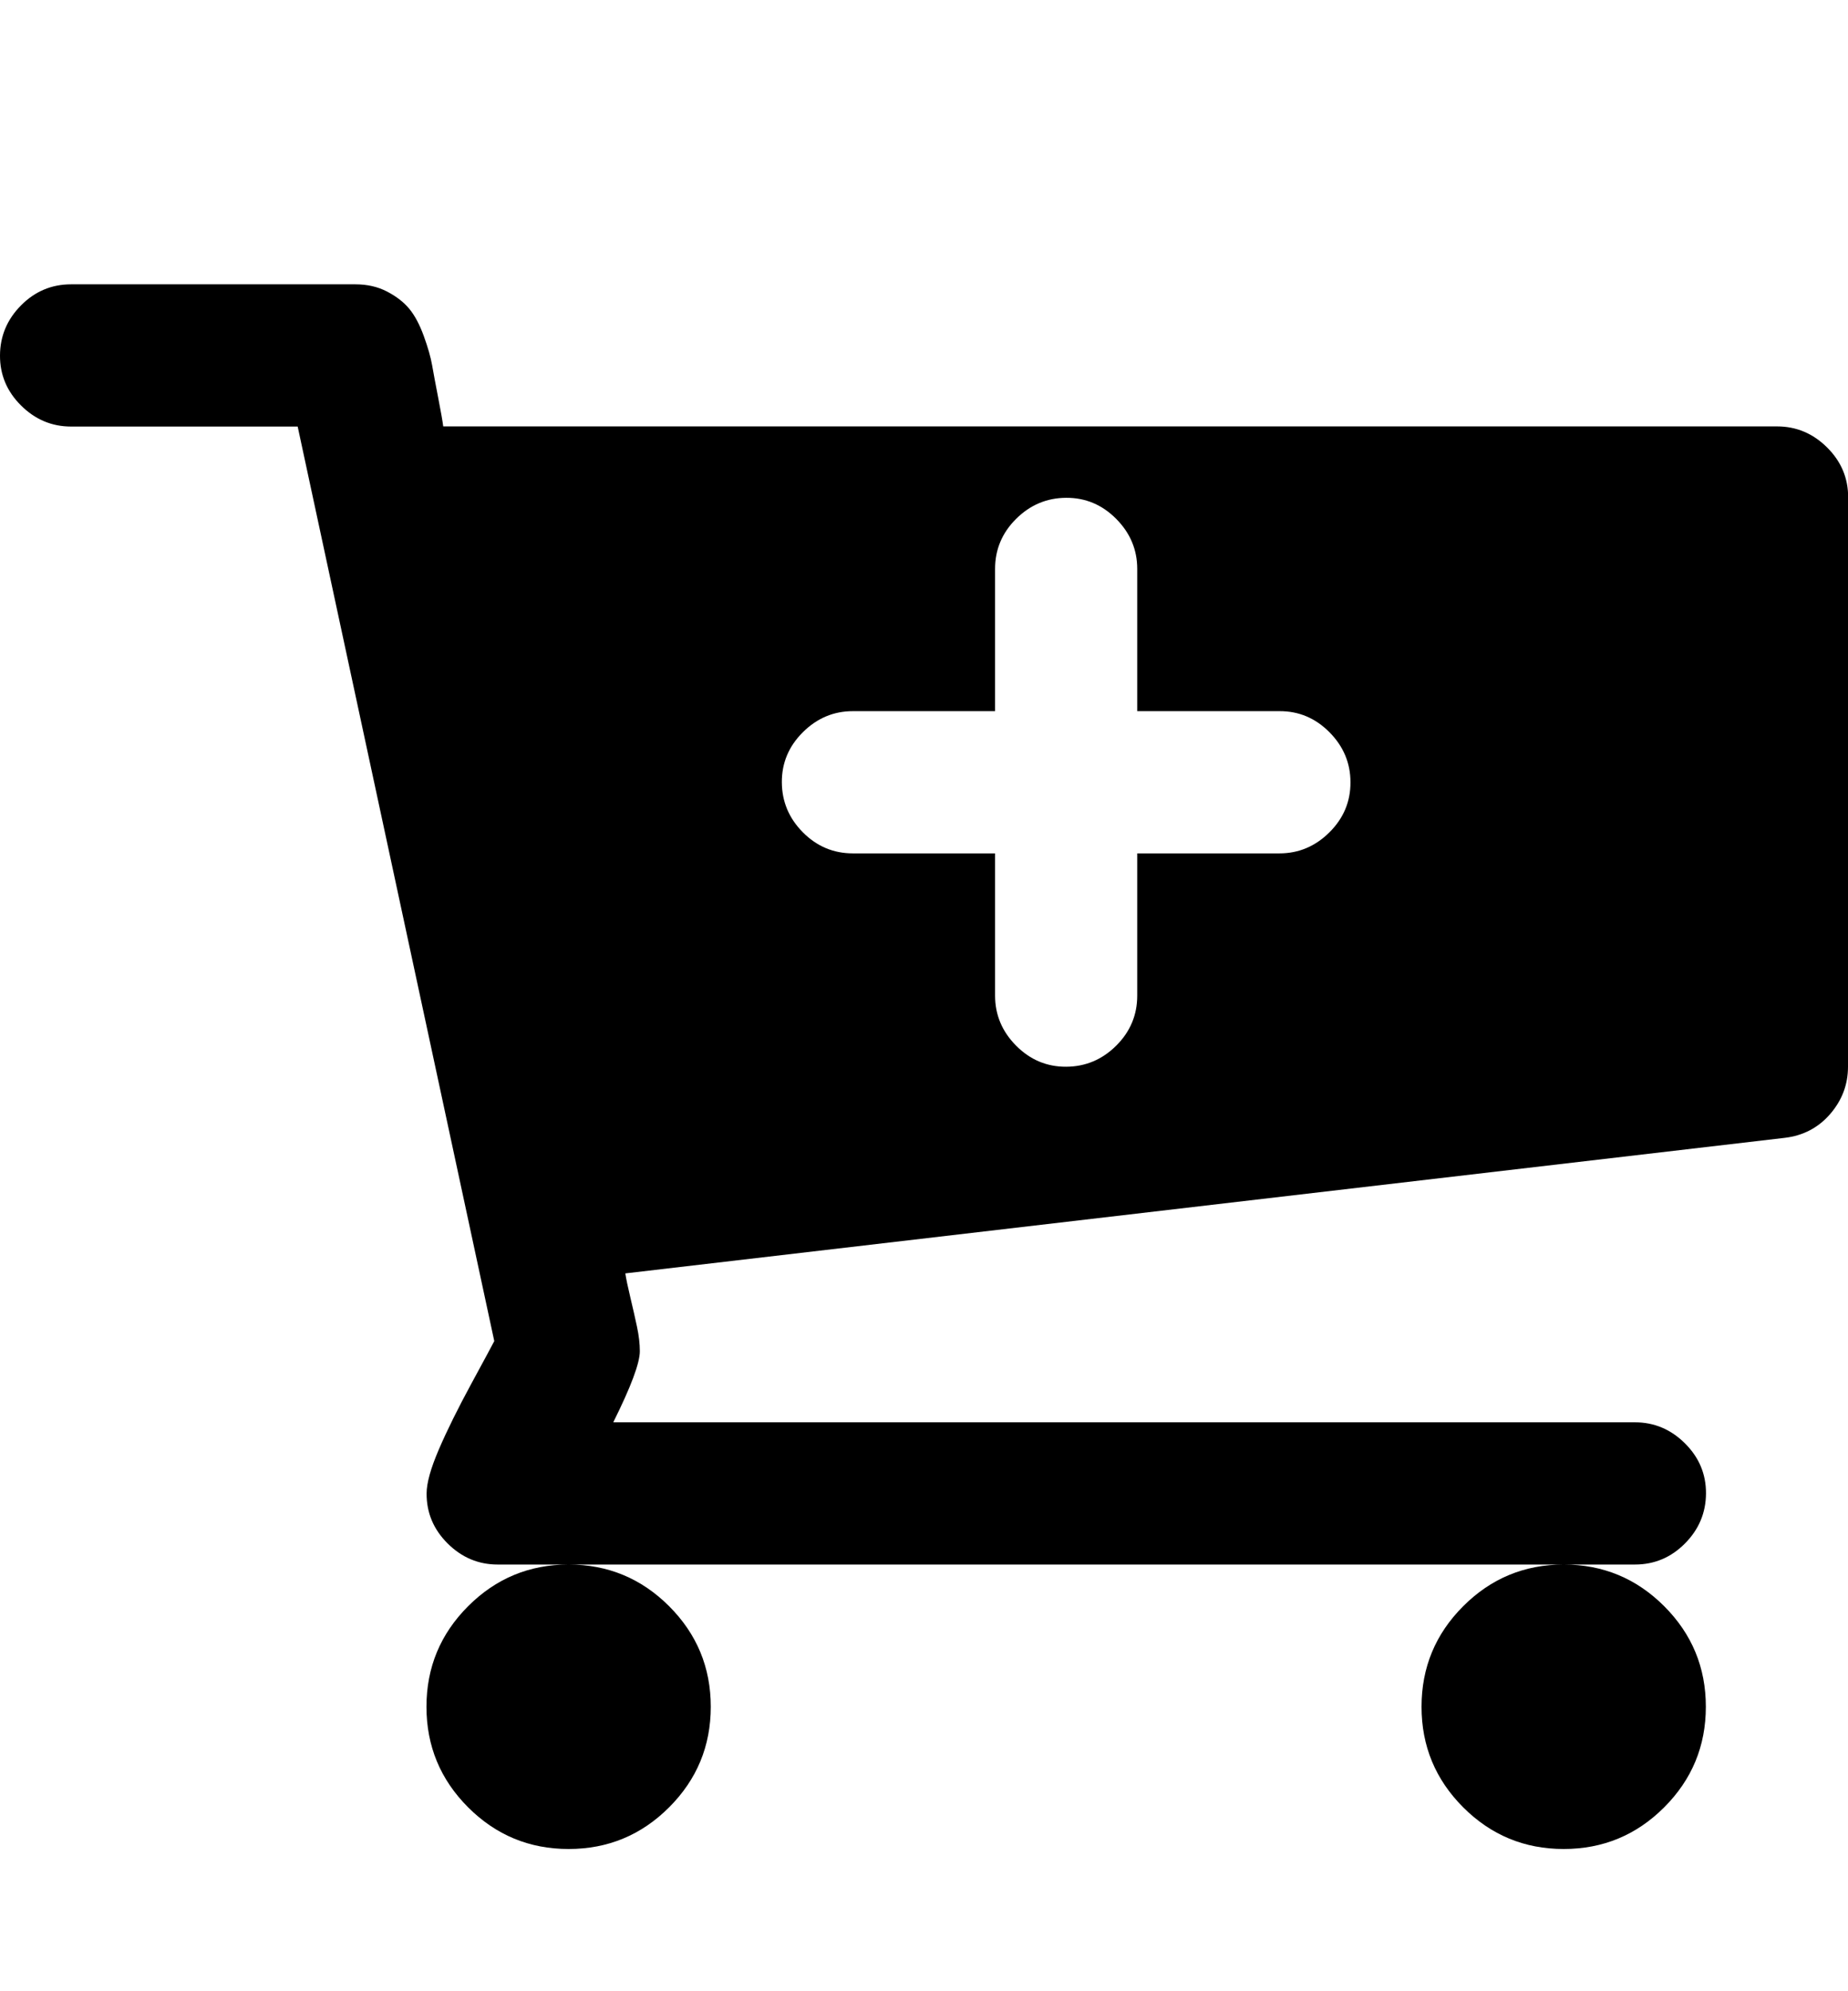
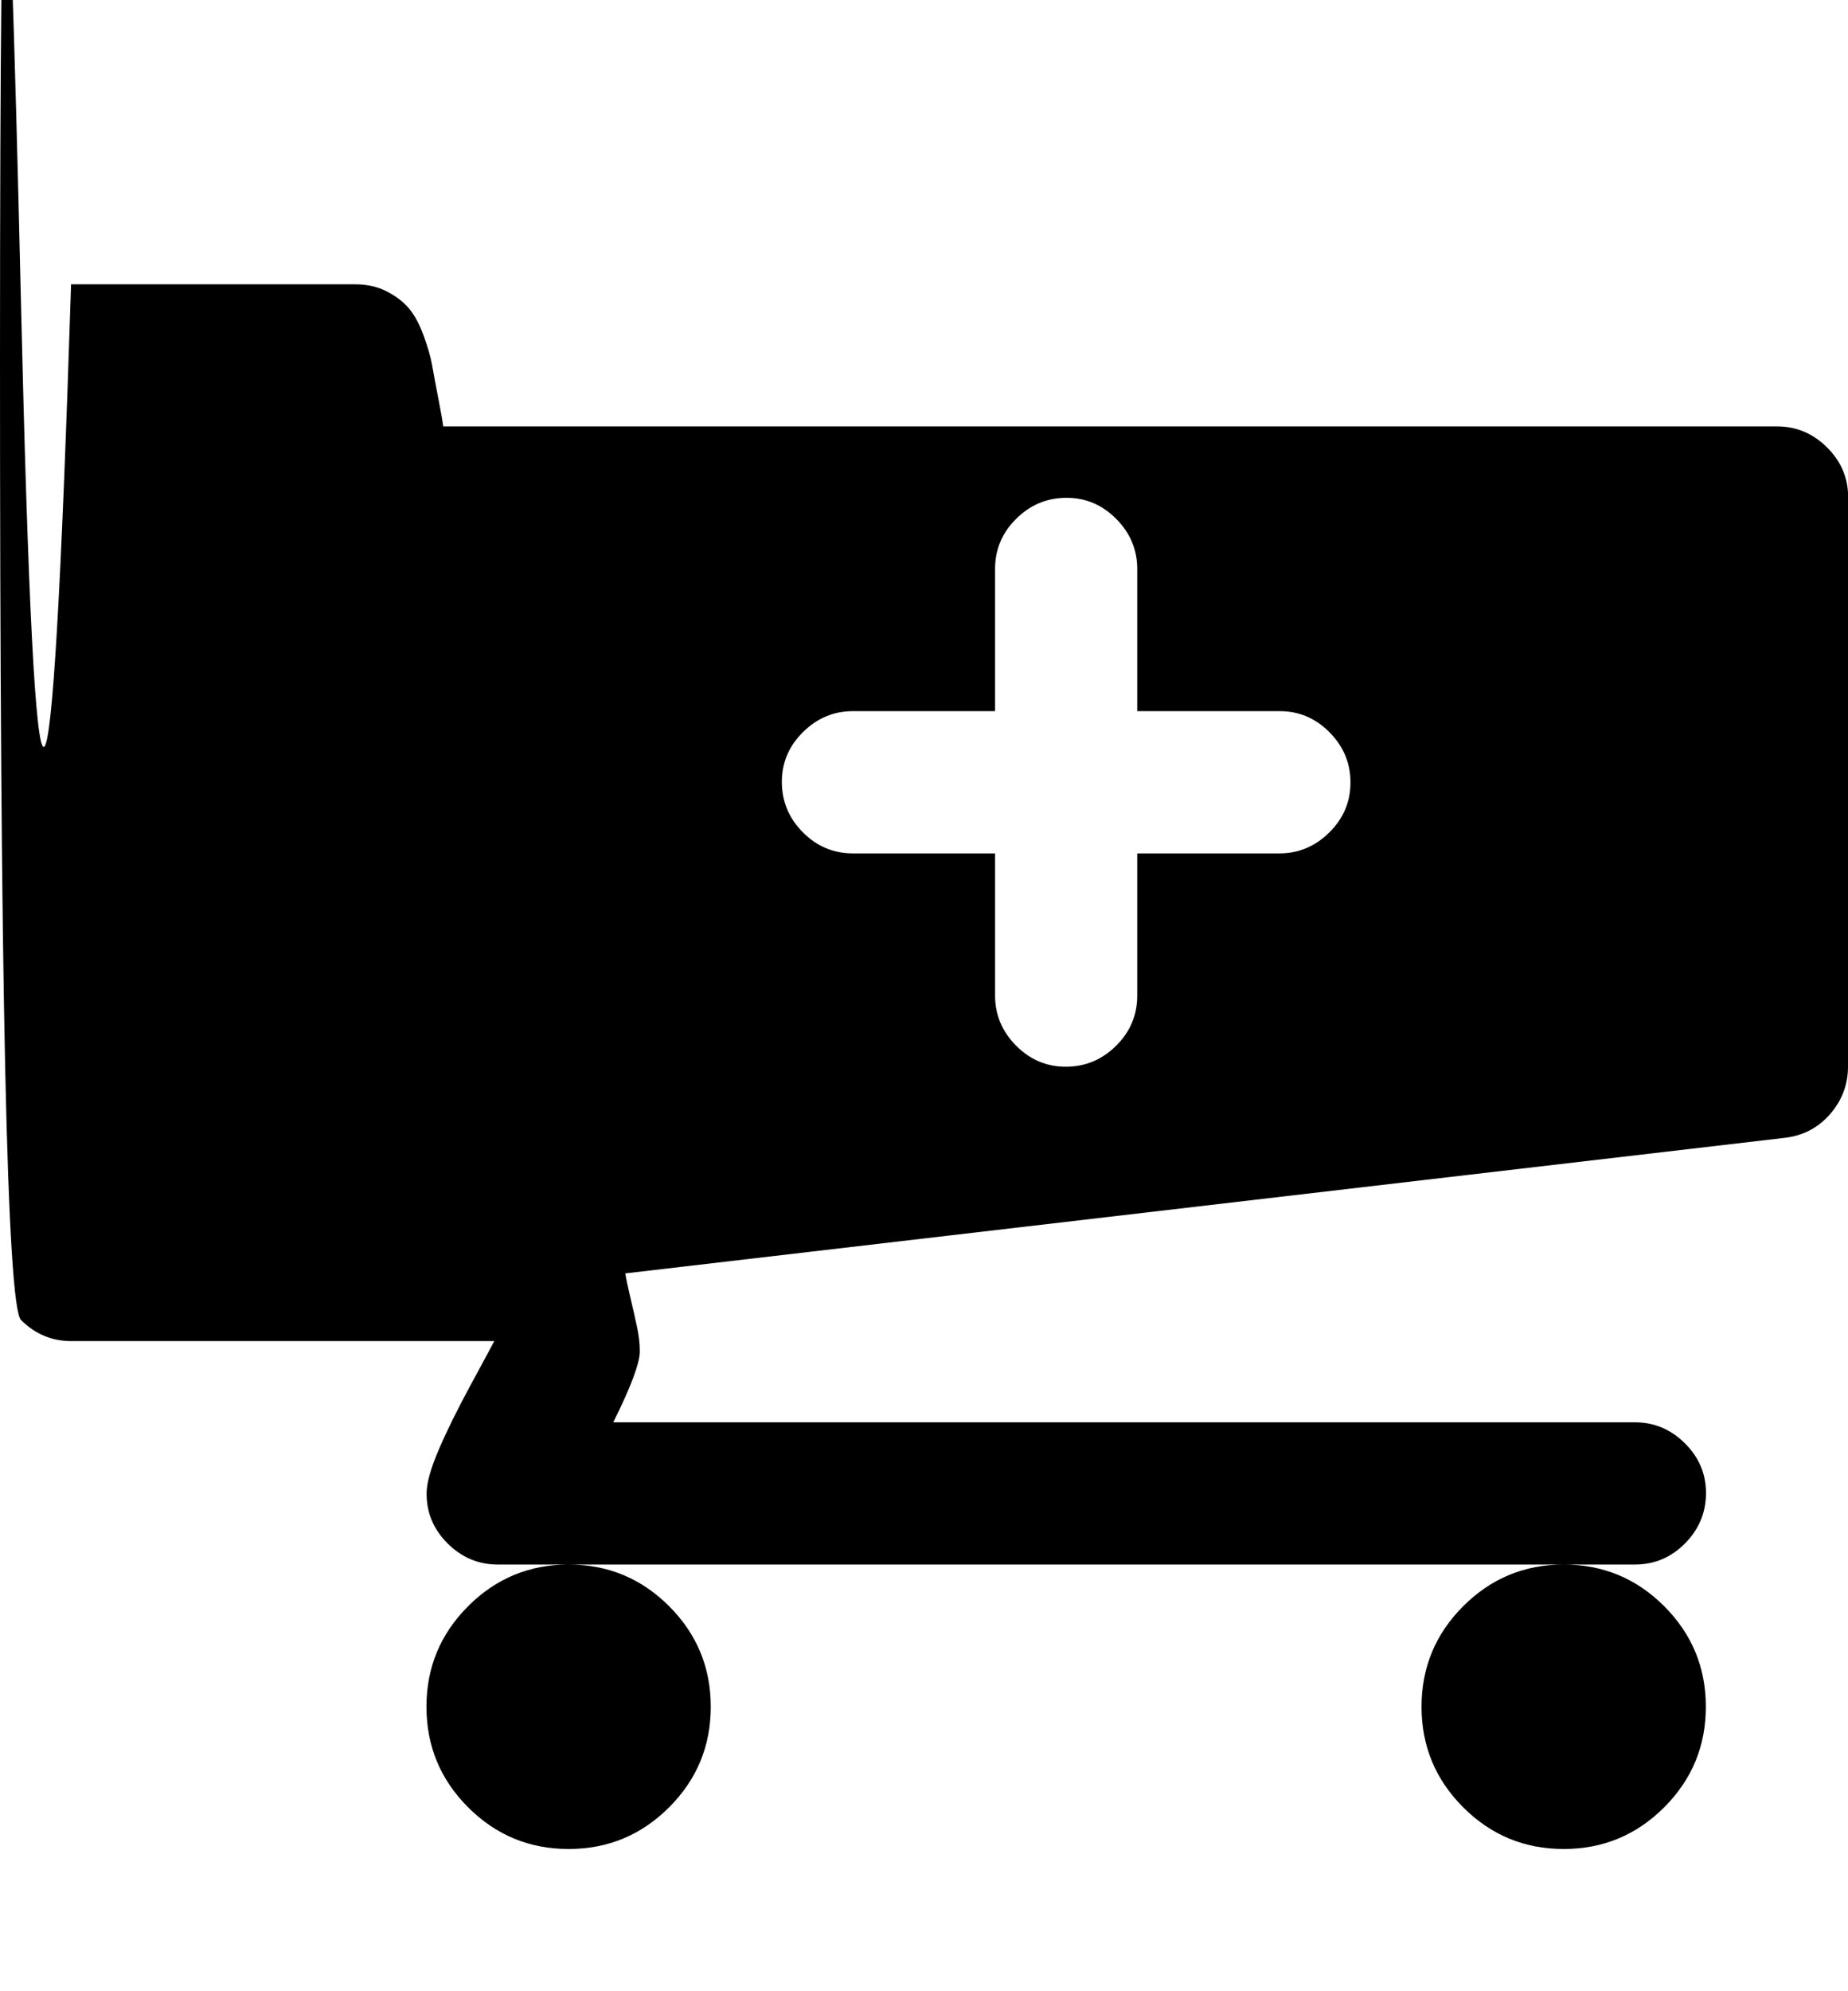
<svg xmlns="http://www.w3.org/2000/svg" width="13" height="14" viewBox="0 0 13 14">
-   <path d="M9.5 5.5q0-.203-.148-.352T9 5H8V4q0-.203-.148-.352T7.5 3.5t-.352.148T7 4v1H6q-.203 0-.352.148T5.5 5.5t.148.352T6 6h1v1q0 .203.148.352T7.5 7.5t.352-.148T8 7V6h1q.203 0 .352-.148T9.5 5.5zM5 12q0 .414-.293.707T4 13t-.707-.293T3 12t.293-.707T4 11t.707.293T5 12zm7 0q0 .414-.293.707T11 13t-.707-.293T10 12t.293-.707T11 11t.707.293T12 12zm1-8.5v4q0 .187-.125.332t-.32.168l-8.156.953q.008.055.035.168t.047.207.02.172q0 .125-.187.5h7.187q.203 0 .352.148t.148.352-.148.352-.352.148h-8q-.203 0-.352-.148t-.148-.352q0-.109.086-.309t.23-.465.16-.297l-1.383-6.43H.5q-.203 0-.352-.148T0 2.499t.148-.352.352-.148h2q.125 0 .223.051t.156.121.102.191.059.207.043.23.035.199h9.383q.203 0 .352.148t.148.352z" />
+   <path d="M9.5 5.5q0-.203-.148-.352T9 5H8V4q0-.203-.148-.352T7.5 3.5t-.352.148T7 4v1H6q-.203 0-.352.148T5.5 5.5t.148.352T6 6h1v1q0 .203.148.352T7.5 7.5t.352-.148T8 7V6h1q.203 0 .352-.148T9.5 5.5zM5 12q0 .414-.293.707T4 13t-.707-.293T3 12t.293-.707T4 11t.707.293T5 12zm7 0q0 .414-.293.707T11 13t-.707-.293T10 12t.293-.707T11 11t.707.293T12 12zm1-8.5v4q0 .187-.125.332t-.32.168l-8.156.953q.008.055.035.168t.047.207.02.172q0 .125-.187.5h7.187q.203 0 .352.148t.148.352-.148.352-.352.148h-8q-.203 0-.352-.148t-.148-.352q0-.109.086-.309t.23-.465.16-.297H.5q-.203 0-.352-.148T0 2.499t.148-.352.352-.148h2q.125 0 .223.051t.156.121.102.191.059.207.043.23.035.199h9.383q.203 0 .352.148t.148.352z" />
</svg>